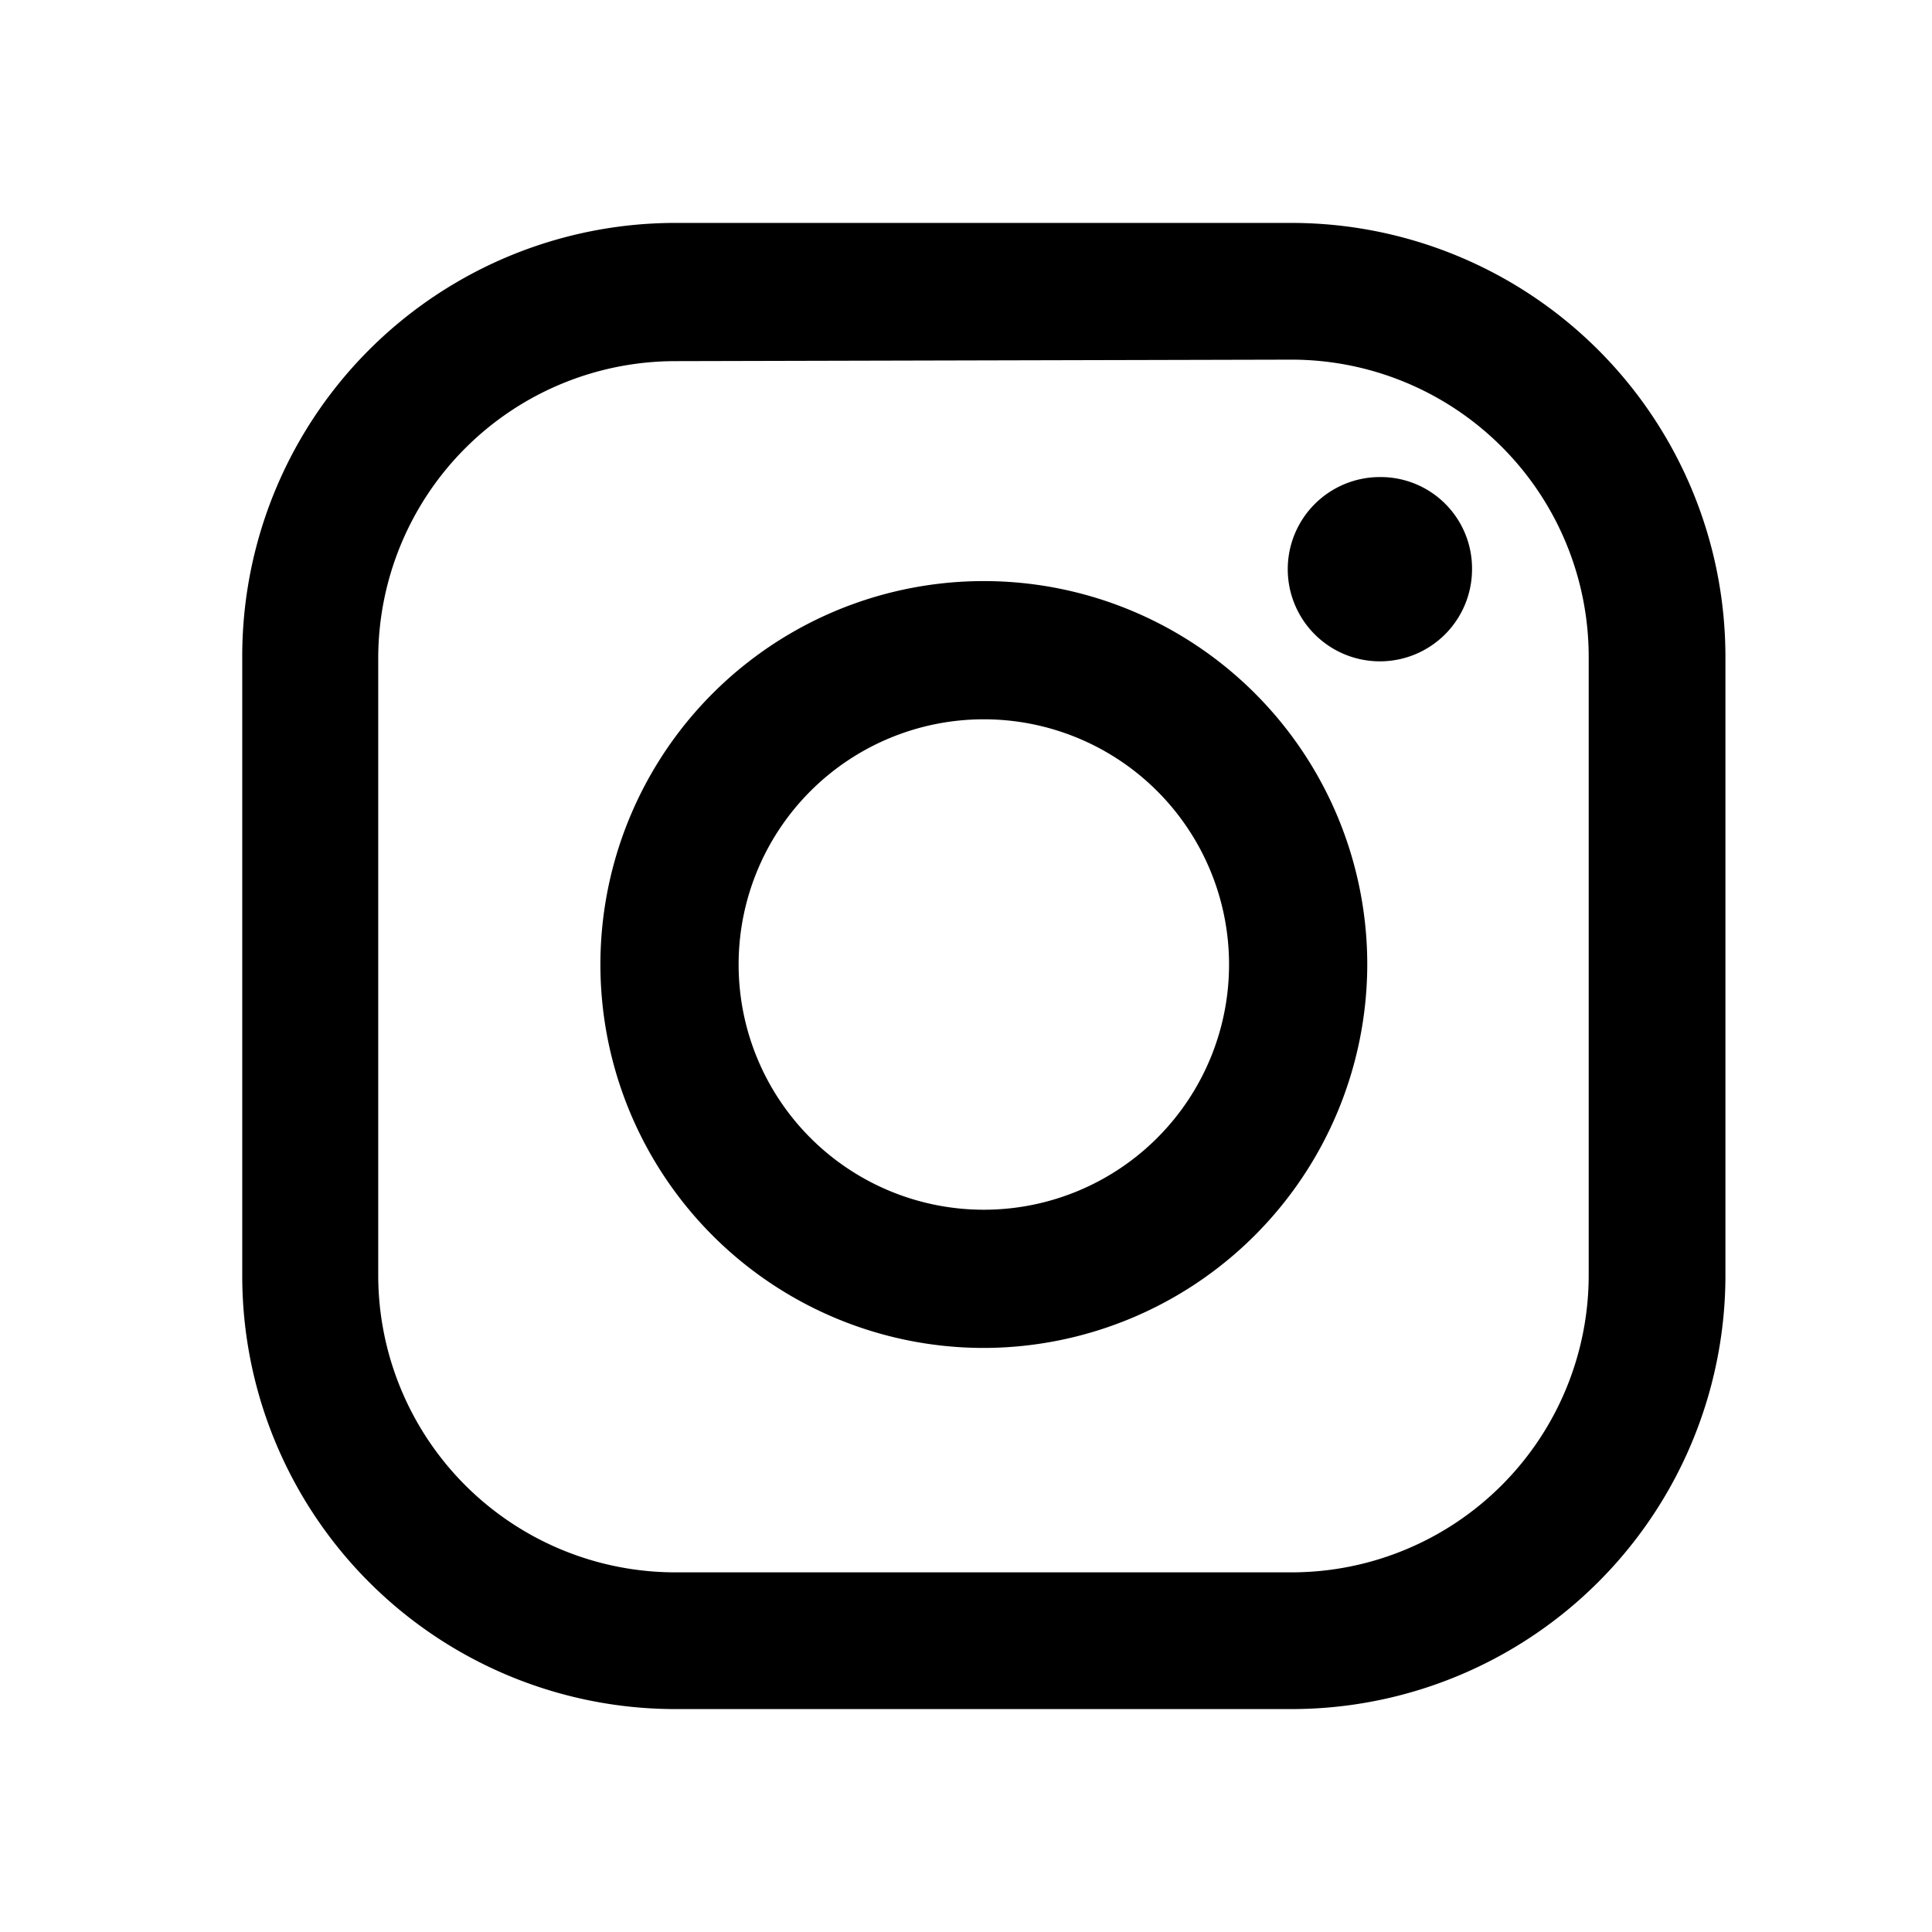
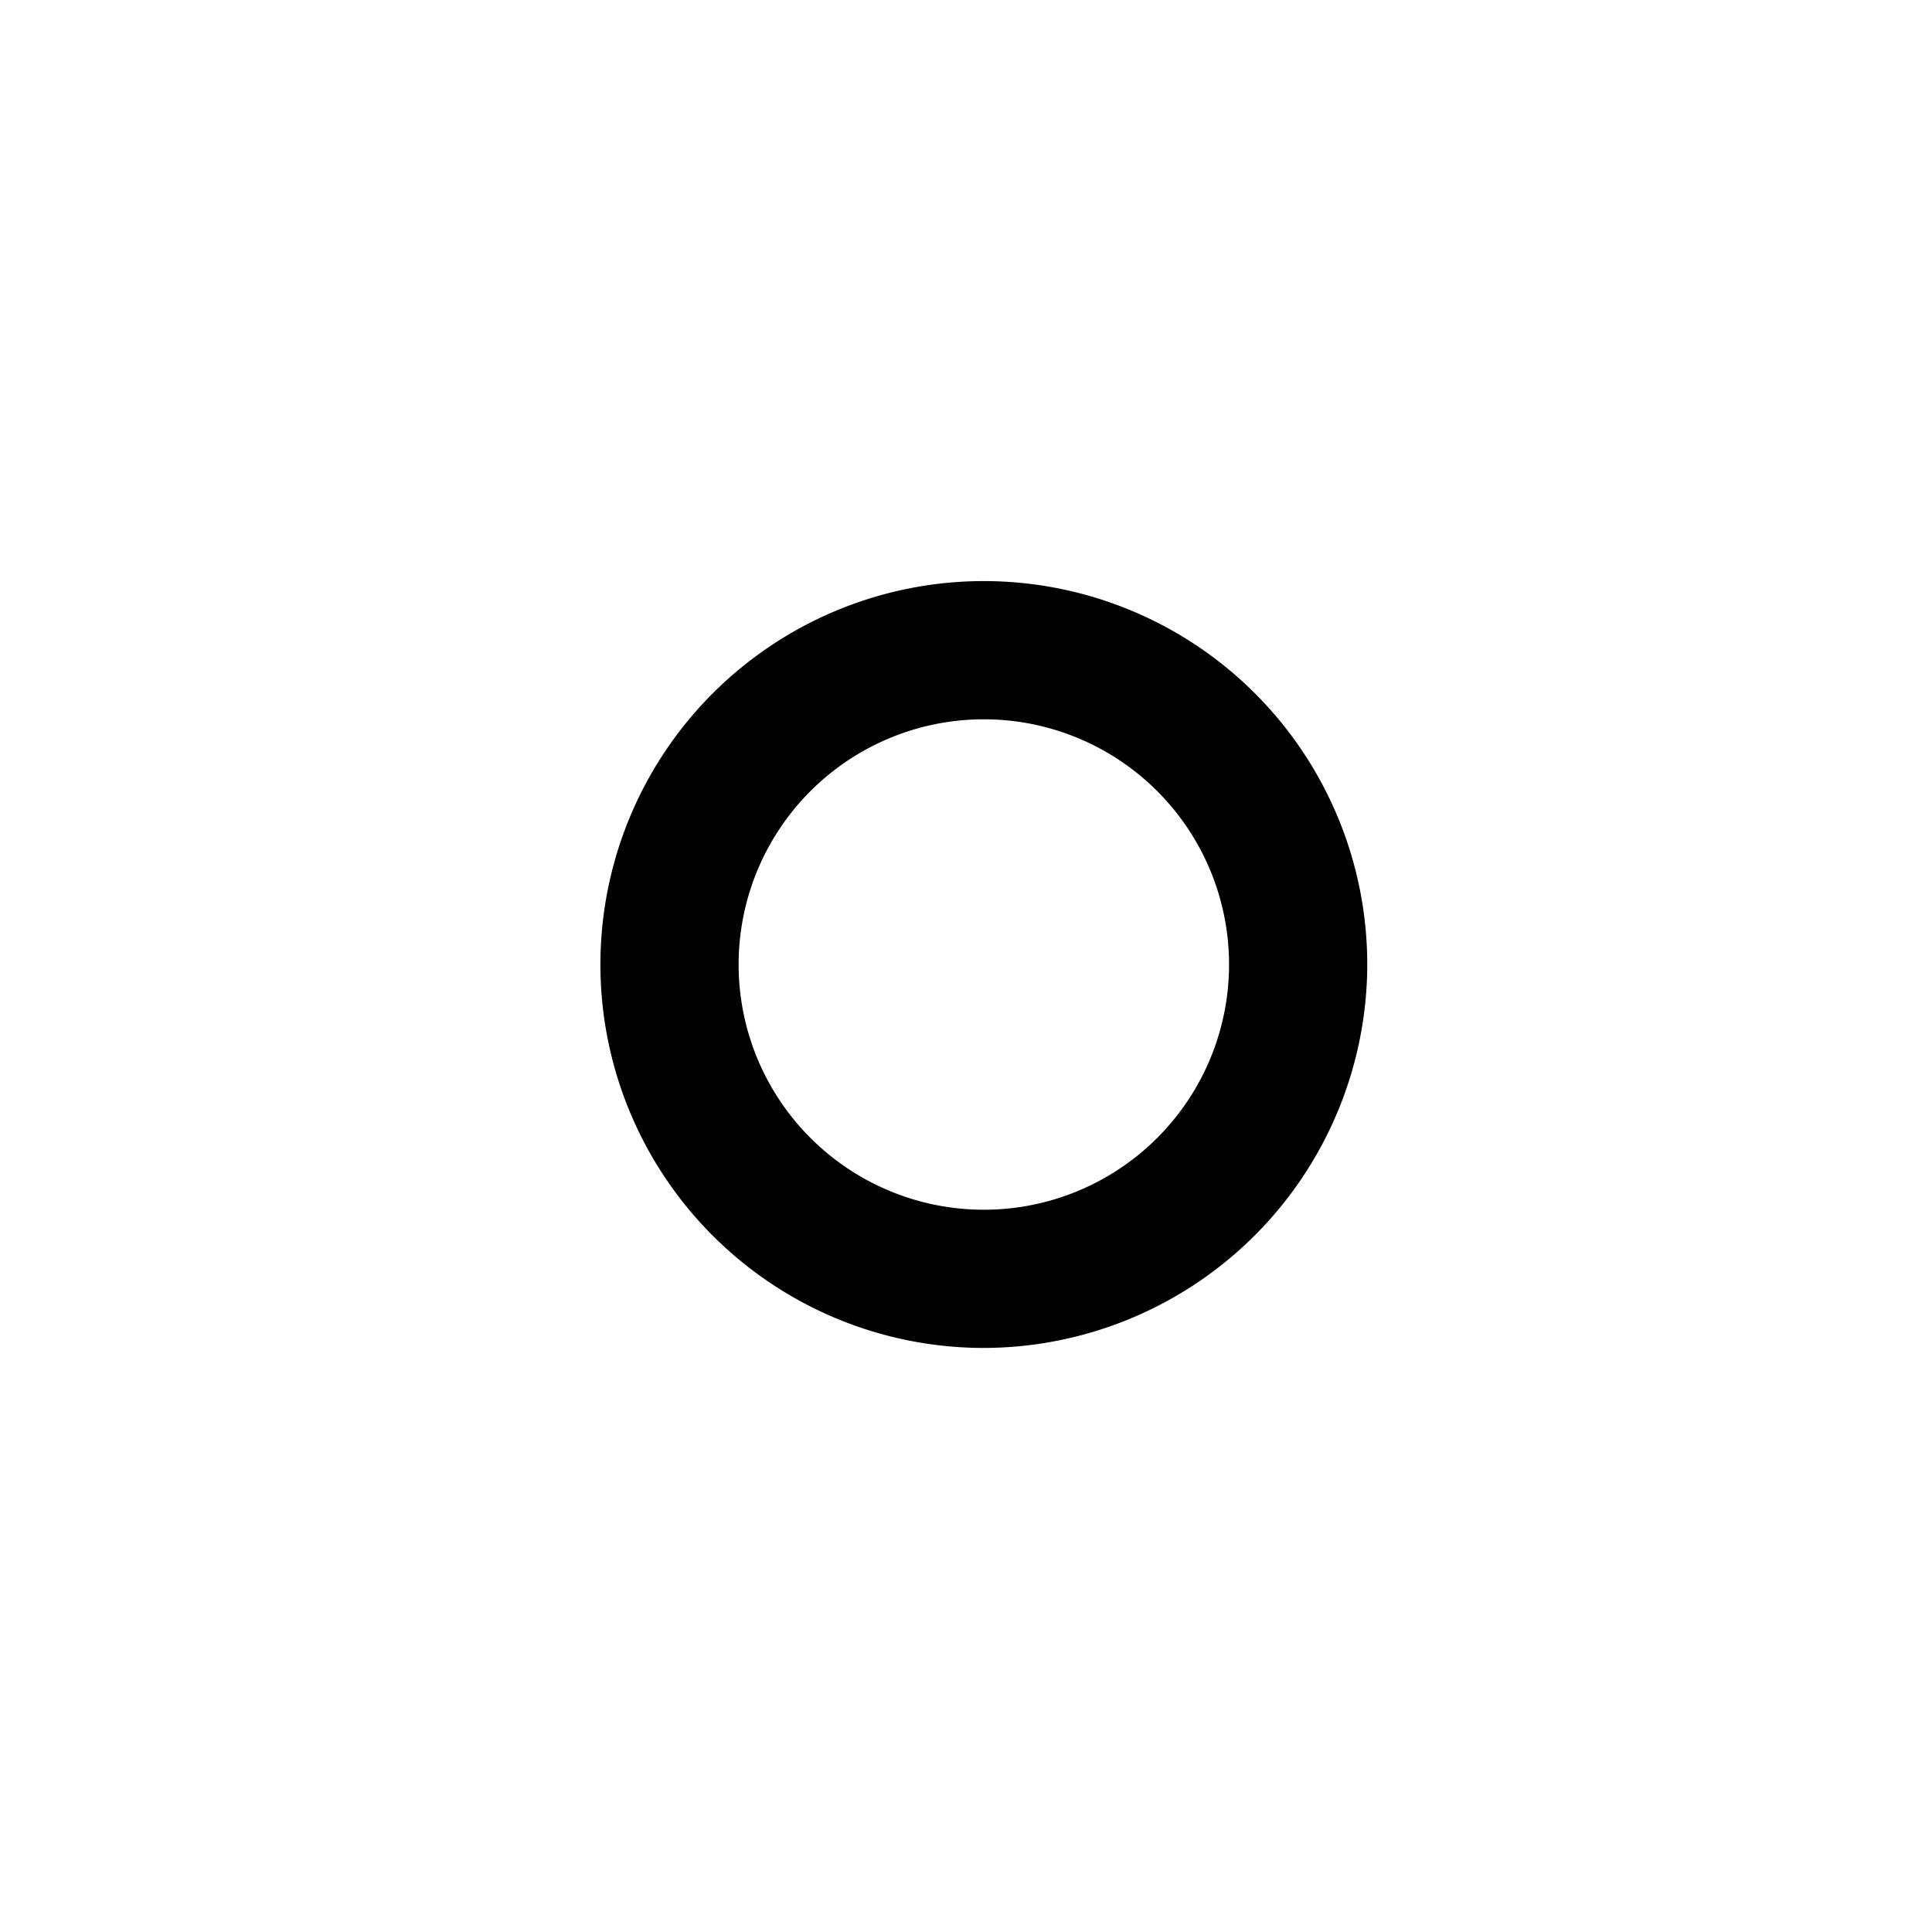
<svg xmlns="http://www.w3.org/2000/svg" id="レイヤー_1" data-name="レイヤー 1" viewBox="0 0 26 26">
  <g id="グループ_241" data-name="グループ 241">
-     <path id="パス_648" data-name="パス 648" d="M17.38,23H9.09a5.83,5.83,0,0,1-5.83-5.83V8.84A5.83,5.83,0,0,1,9.09,3h8.29a5.84,5.84,0,0,1,5.84,5.83v8.29A5.84,5.84,0,0,1,17.38,23ZM9.09,4.86a4,4,0,0,0-4,4v8.3a4,4,0,0,0,4,4h8.29a4,4,0,0,0,4-4V8.84a4,4,0,0,0-4-4Z" />
-     <path id="パス_649" data-name="パス 649" d="M19.81,7.66a1.24,1.24,0,1,1-1.24-1.24,1.23,1.23,0,0,1,1.24,1.24Z" />
    <path id="パス_650" data-name="パス 650" d="M13.24,18.14A5.16,5.16,0,1,1,18.4,13h0A5.17,5.17,0,0,1,13.24,18.14Zm0-8.46a3.3,3.3,0,1,0,3.3,3.3,3.3,3.3,0,0,0-3.3-3.3Z" />
  </g>
</svg>